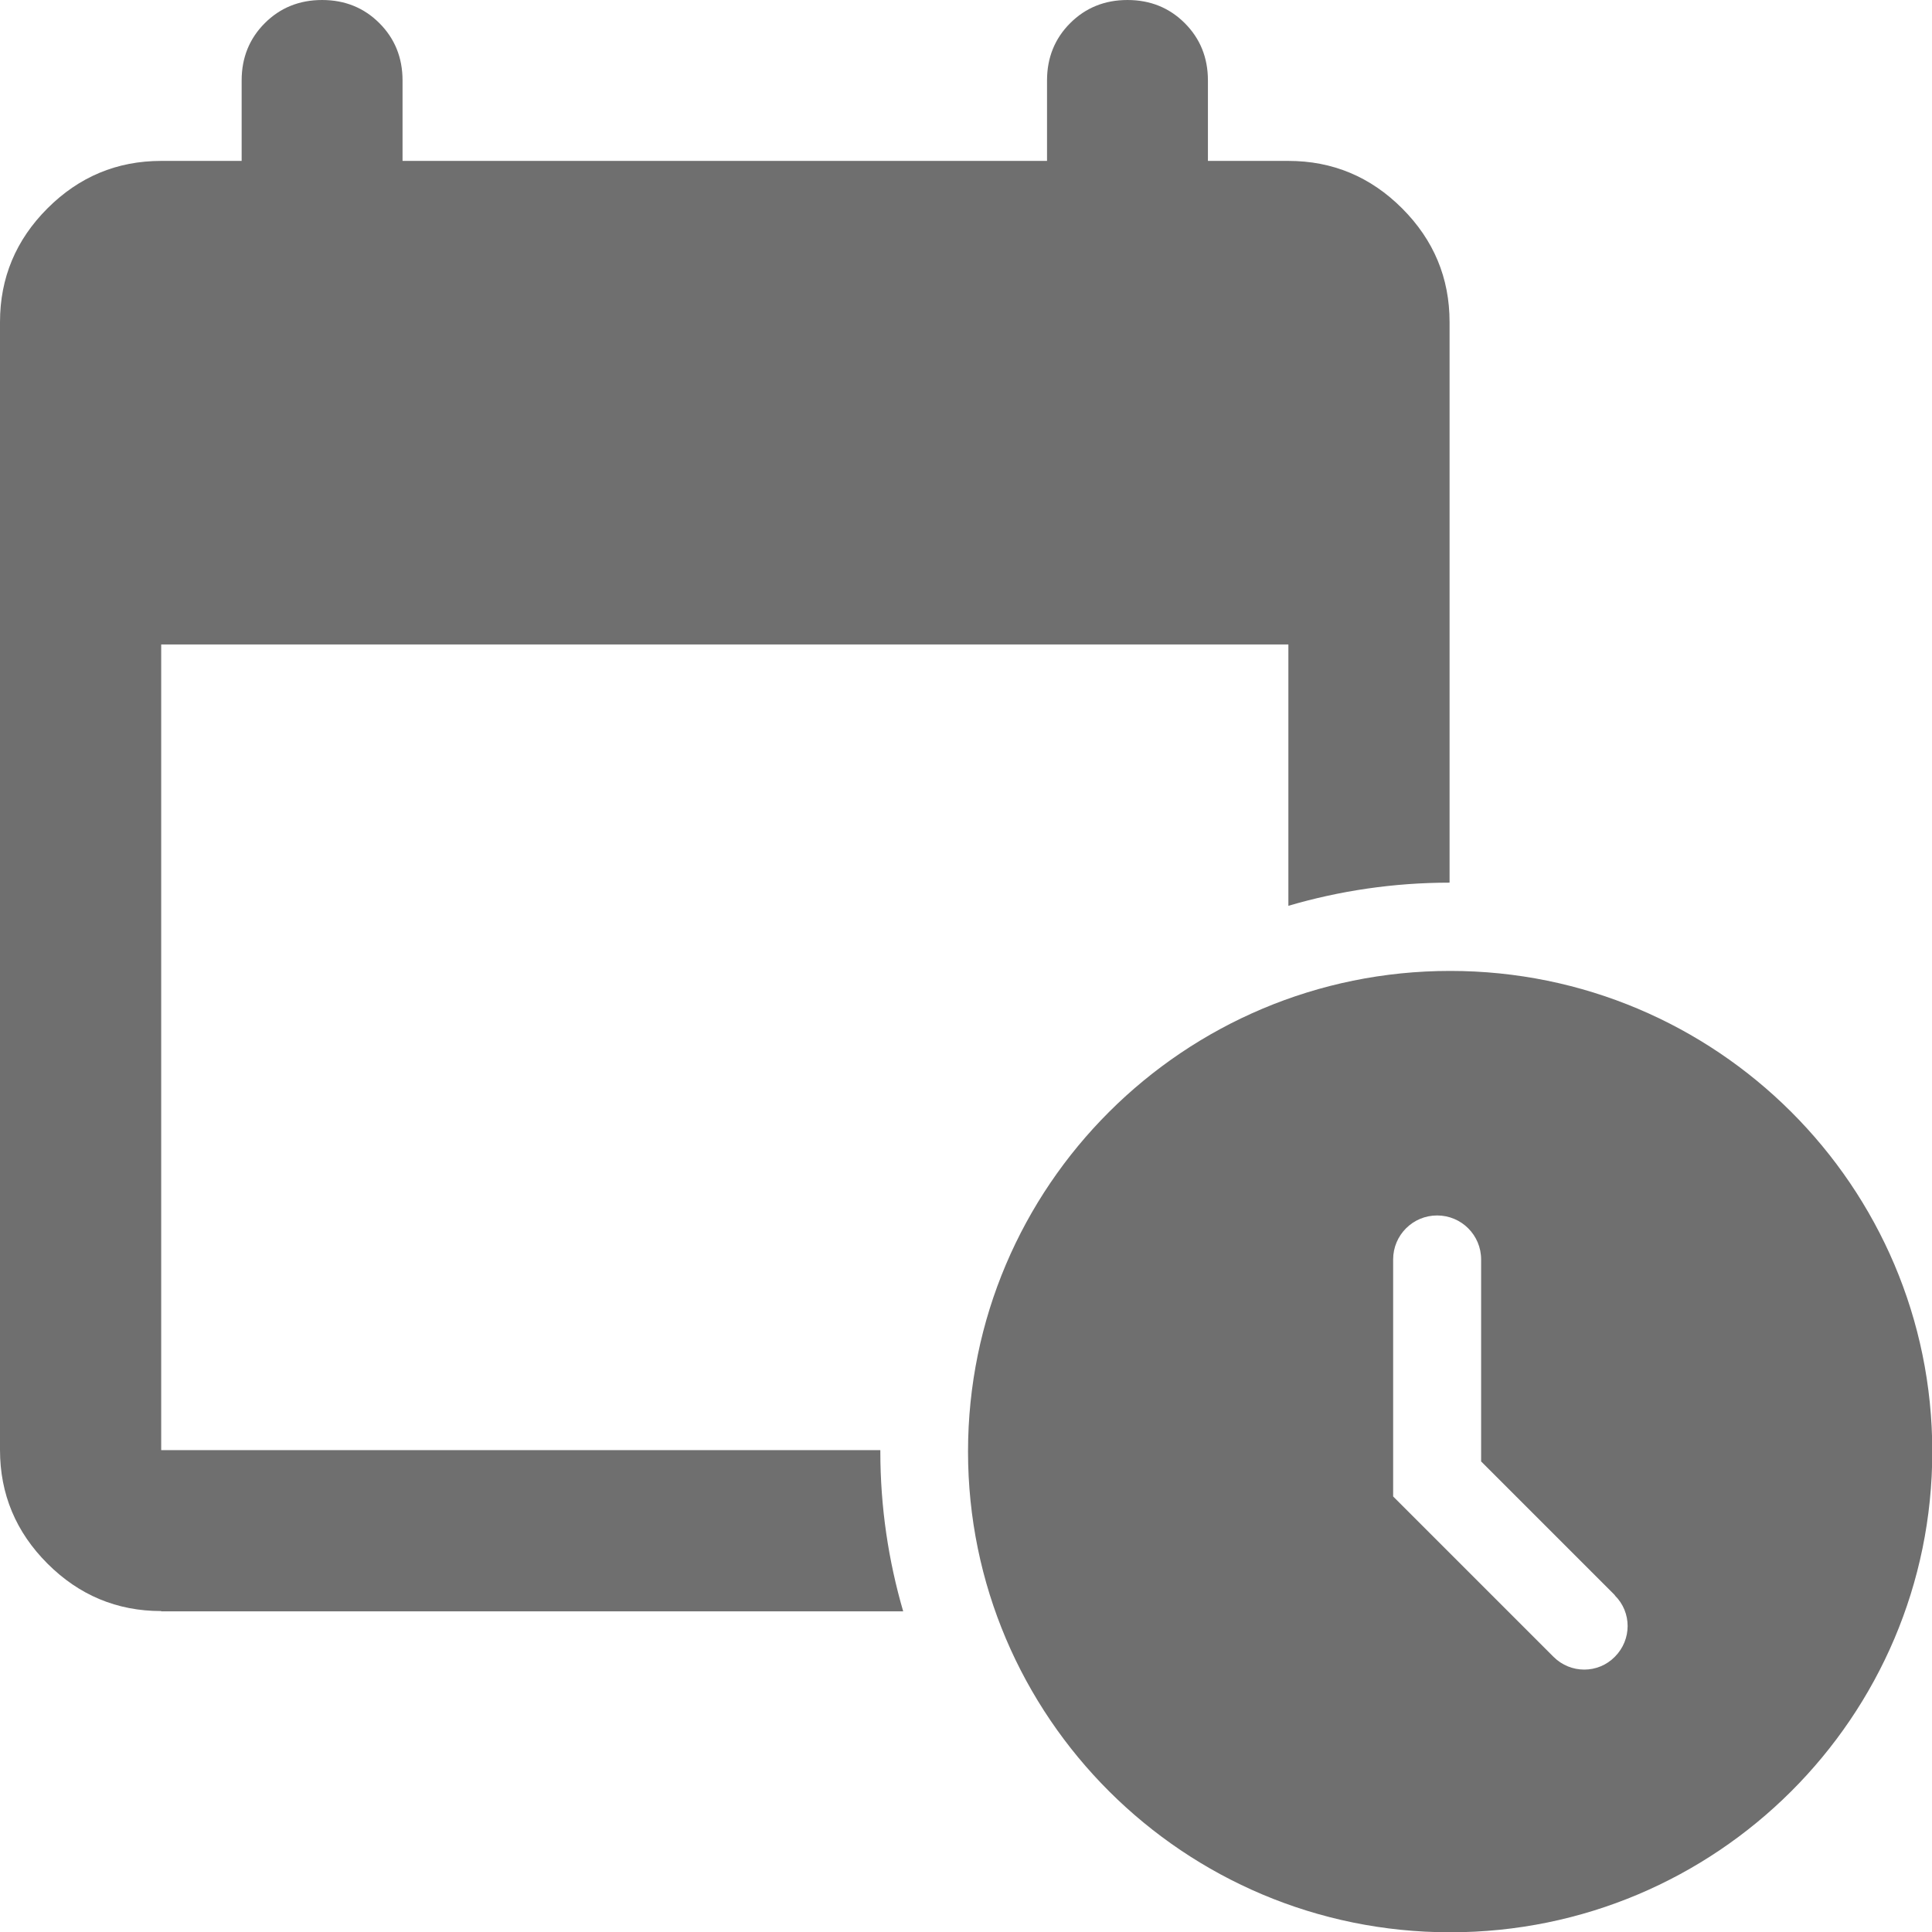
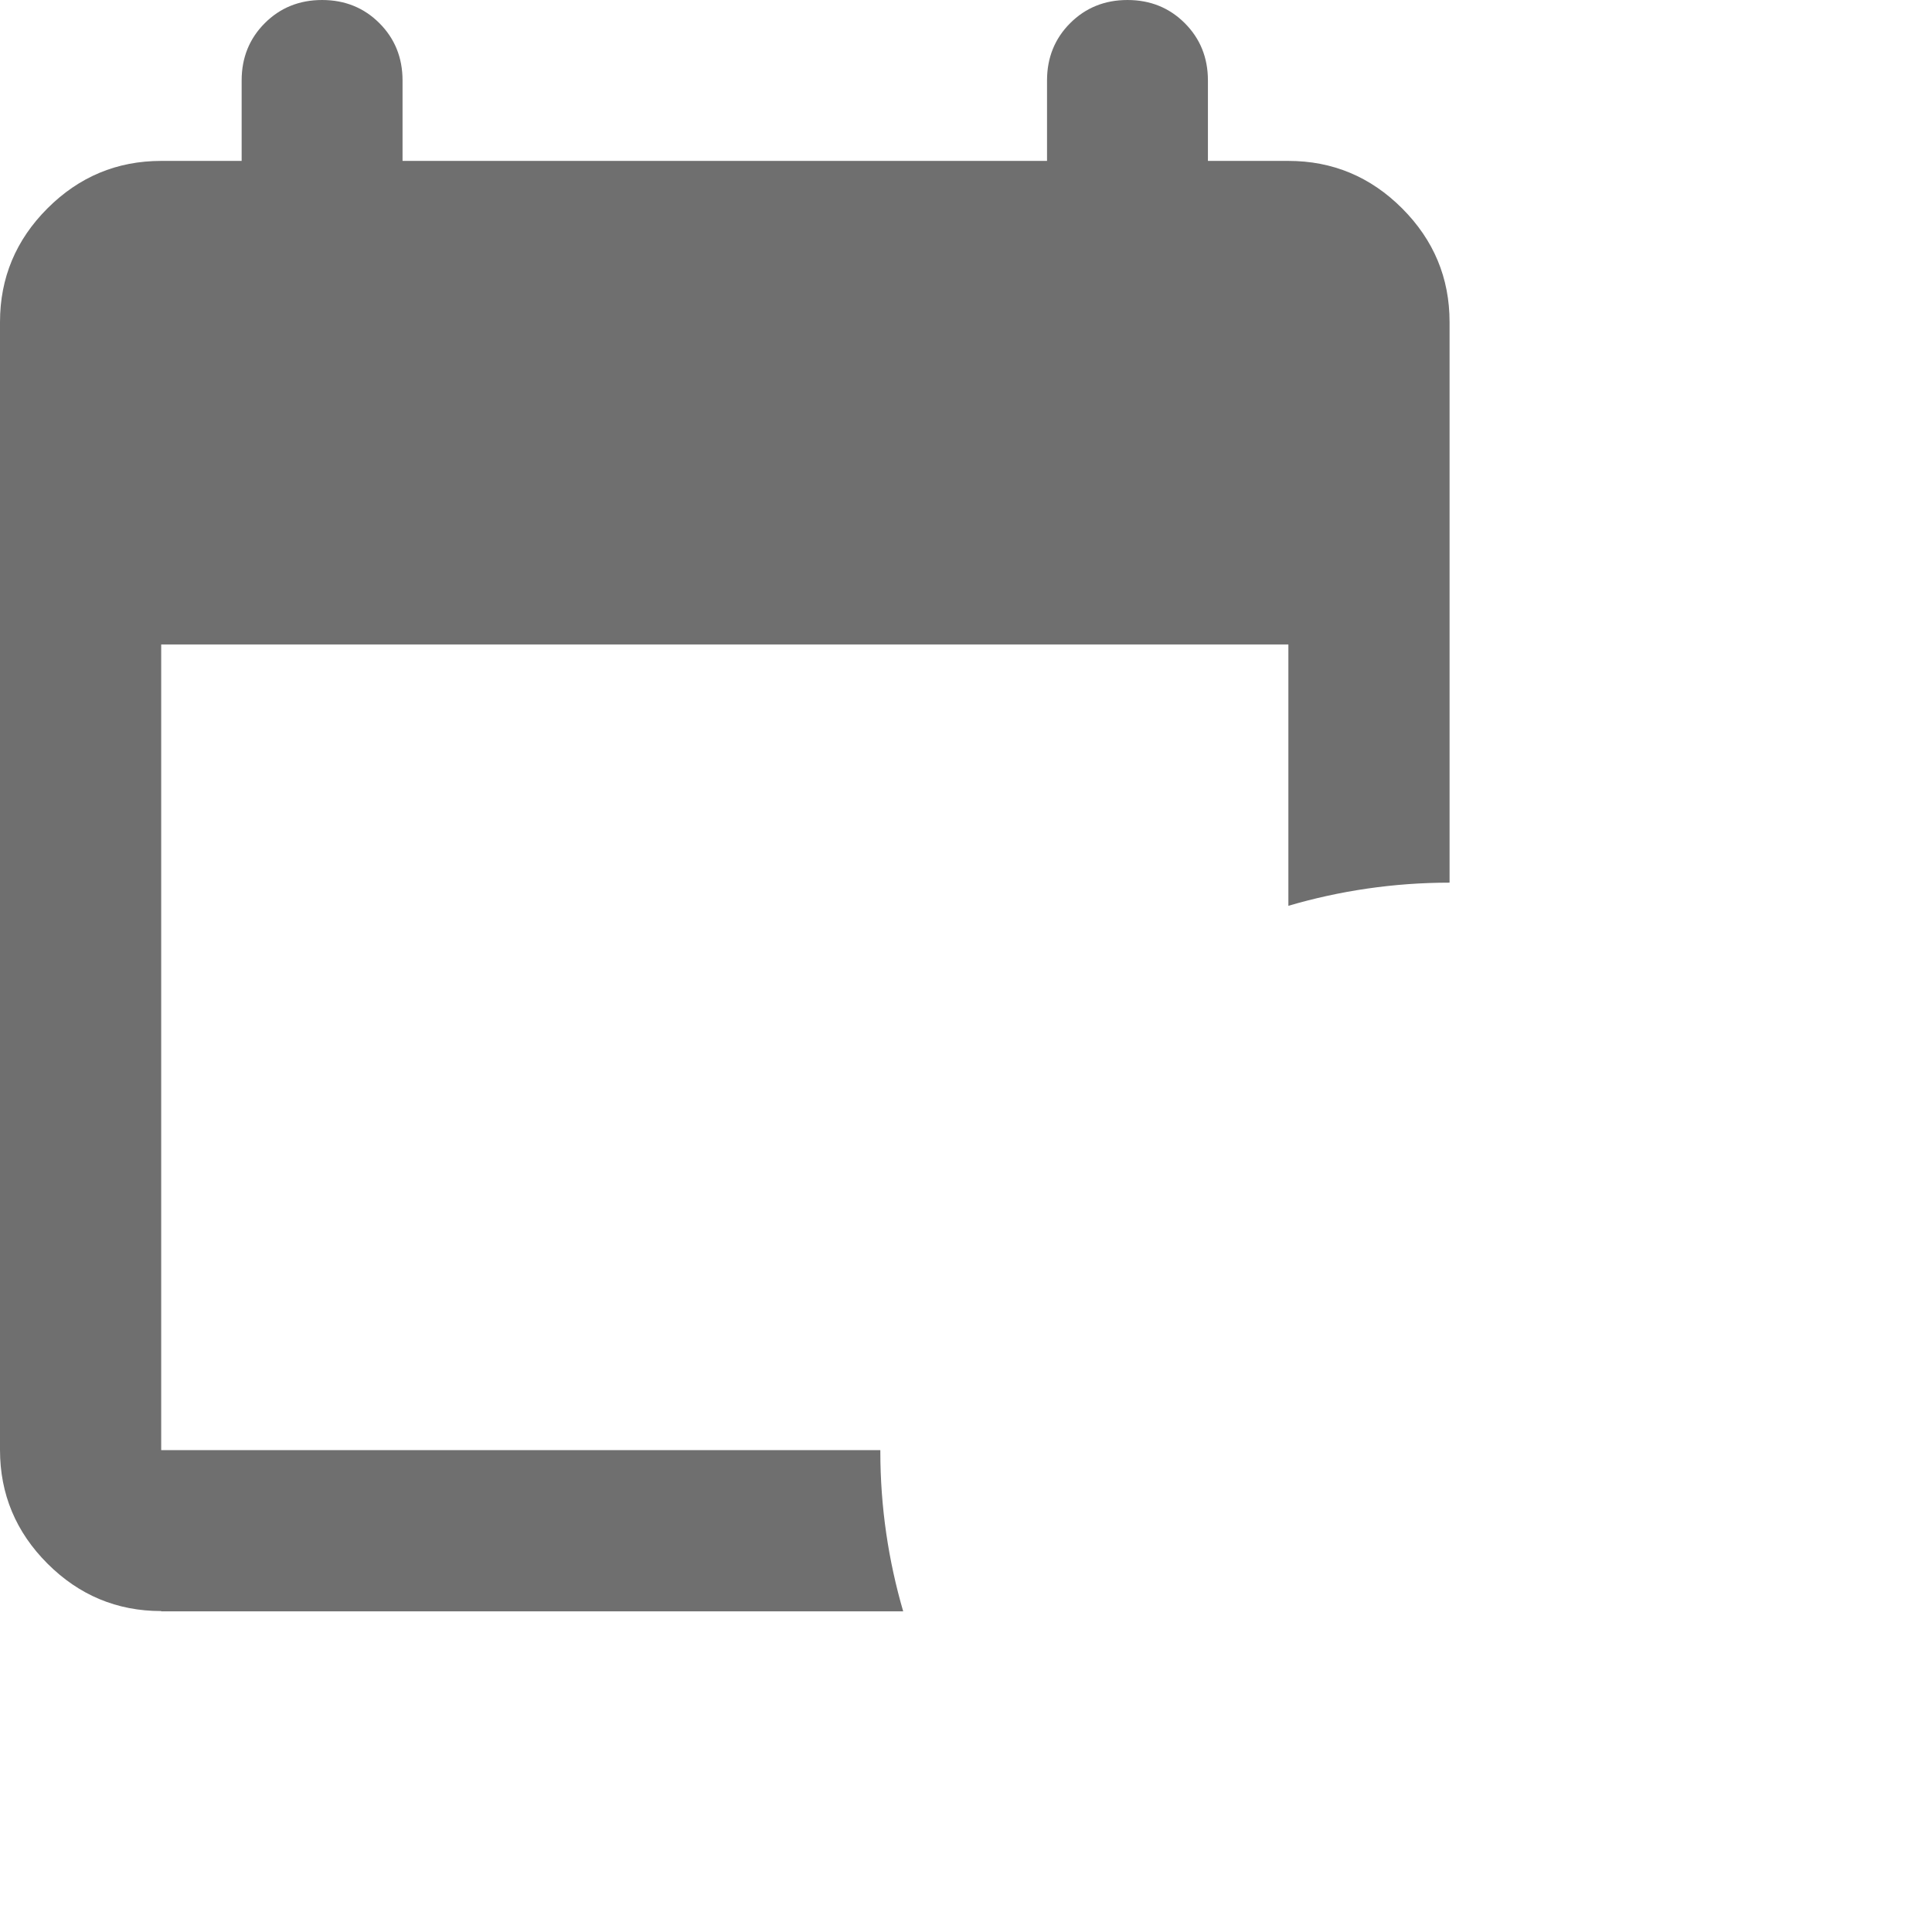
<svg xmlns="http://www.w3.org/2000/svg" id="Layer_2" viewBox="0 0 66.76 66.77">
  <defs>
    <style>.cls-1,.cls-2{fill:#6f6f6f;stroke-width:0px;}.cls-2{fill-rule:evenodd;}</style>
  </defs>
  <g id="Layer_1-2">
    <path class="cls-1" d="M5.57,55.67c-1.53,0-2.84-.55-3.93-1.64-1.09-1.09-1.64-2.4-1.64-3.93V11.13c0-1.53.55-2.84,1.64-3.93,1.09-1.09,2.4-1.64,3.93-1.64h2.78v-2.78c0-.79.27-1.45.8-1.98.53-.53,1.19-.8,1.98-.8s1.45.27,1.98.8c.53.53.8,1.19.8,1.98v2.78h22.27v-2.78c0-.79.27-1.45.8-1.98.53-.53,1.19-.8,1.98-.8s1.45.27,1.98.8c.53.53.8,1.19.8,1.98v2.78h2.78c1.53,0,2.84.55,3.93,1.64,1.09,1.09,1.64,2.4,1.64,3.93v19.37c-1.93,0-3.8.28-5.57.8v-9.03H5.57v27.84h24.85v.05c0,1.92.28,3.77.79,5.52H5.57Z" />
-     <path class="cls-2" d="M50.11,66.77c9.2,0,16.66-7.44,16.66-16.61s-7.46-16.61-16.66-16.61-16.66,7.44-16.66,16.61,7.46,16.61,16.66,16.61ZM55.81,55.13l-4.63-4.63v-6.98c0-.84-.68-1.52-1.52-1.52s-1.52.68-1.52,1.52v8.19l5.54,5.54c.59.59,1.54.59,2.12,0,.59-.59.59-1.54,0-2.12Z" />
  </g>
</svg>